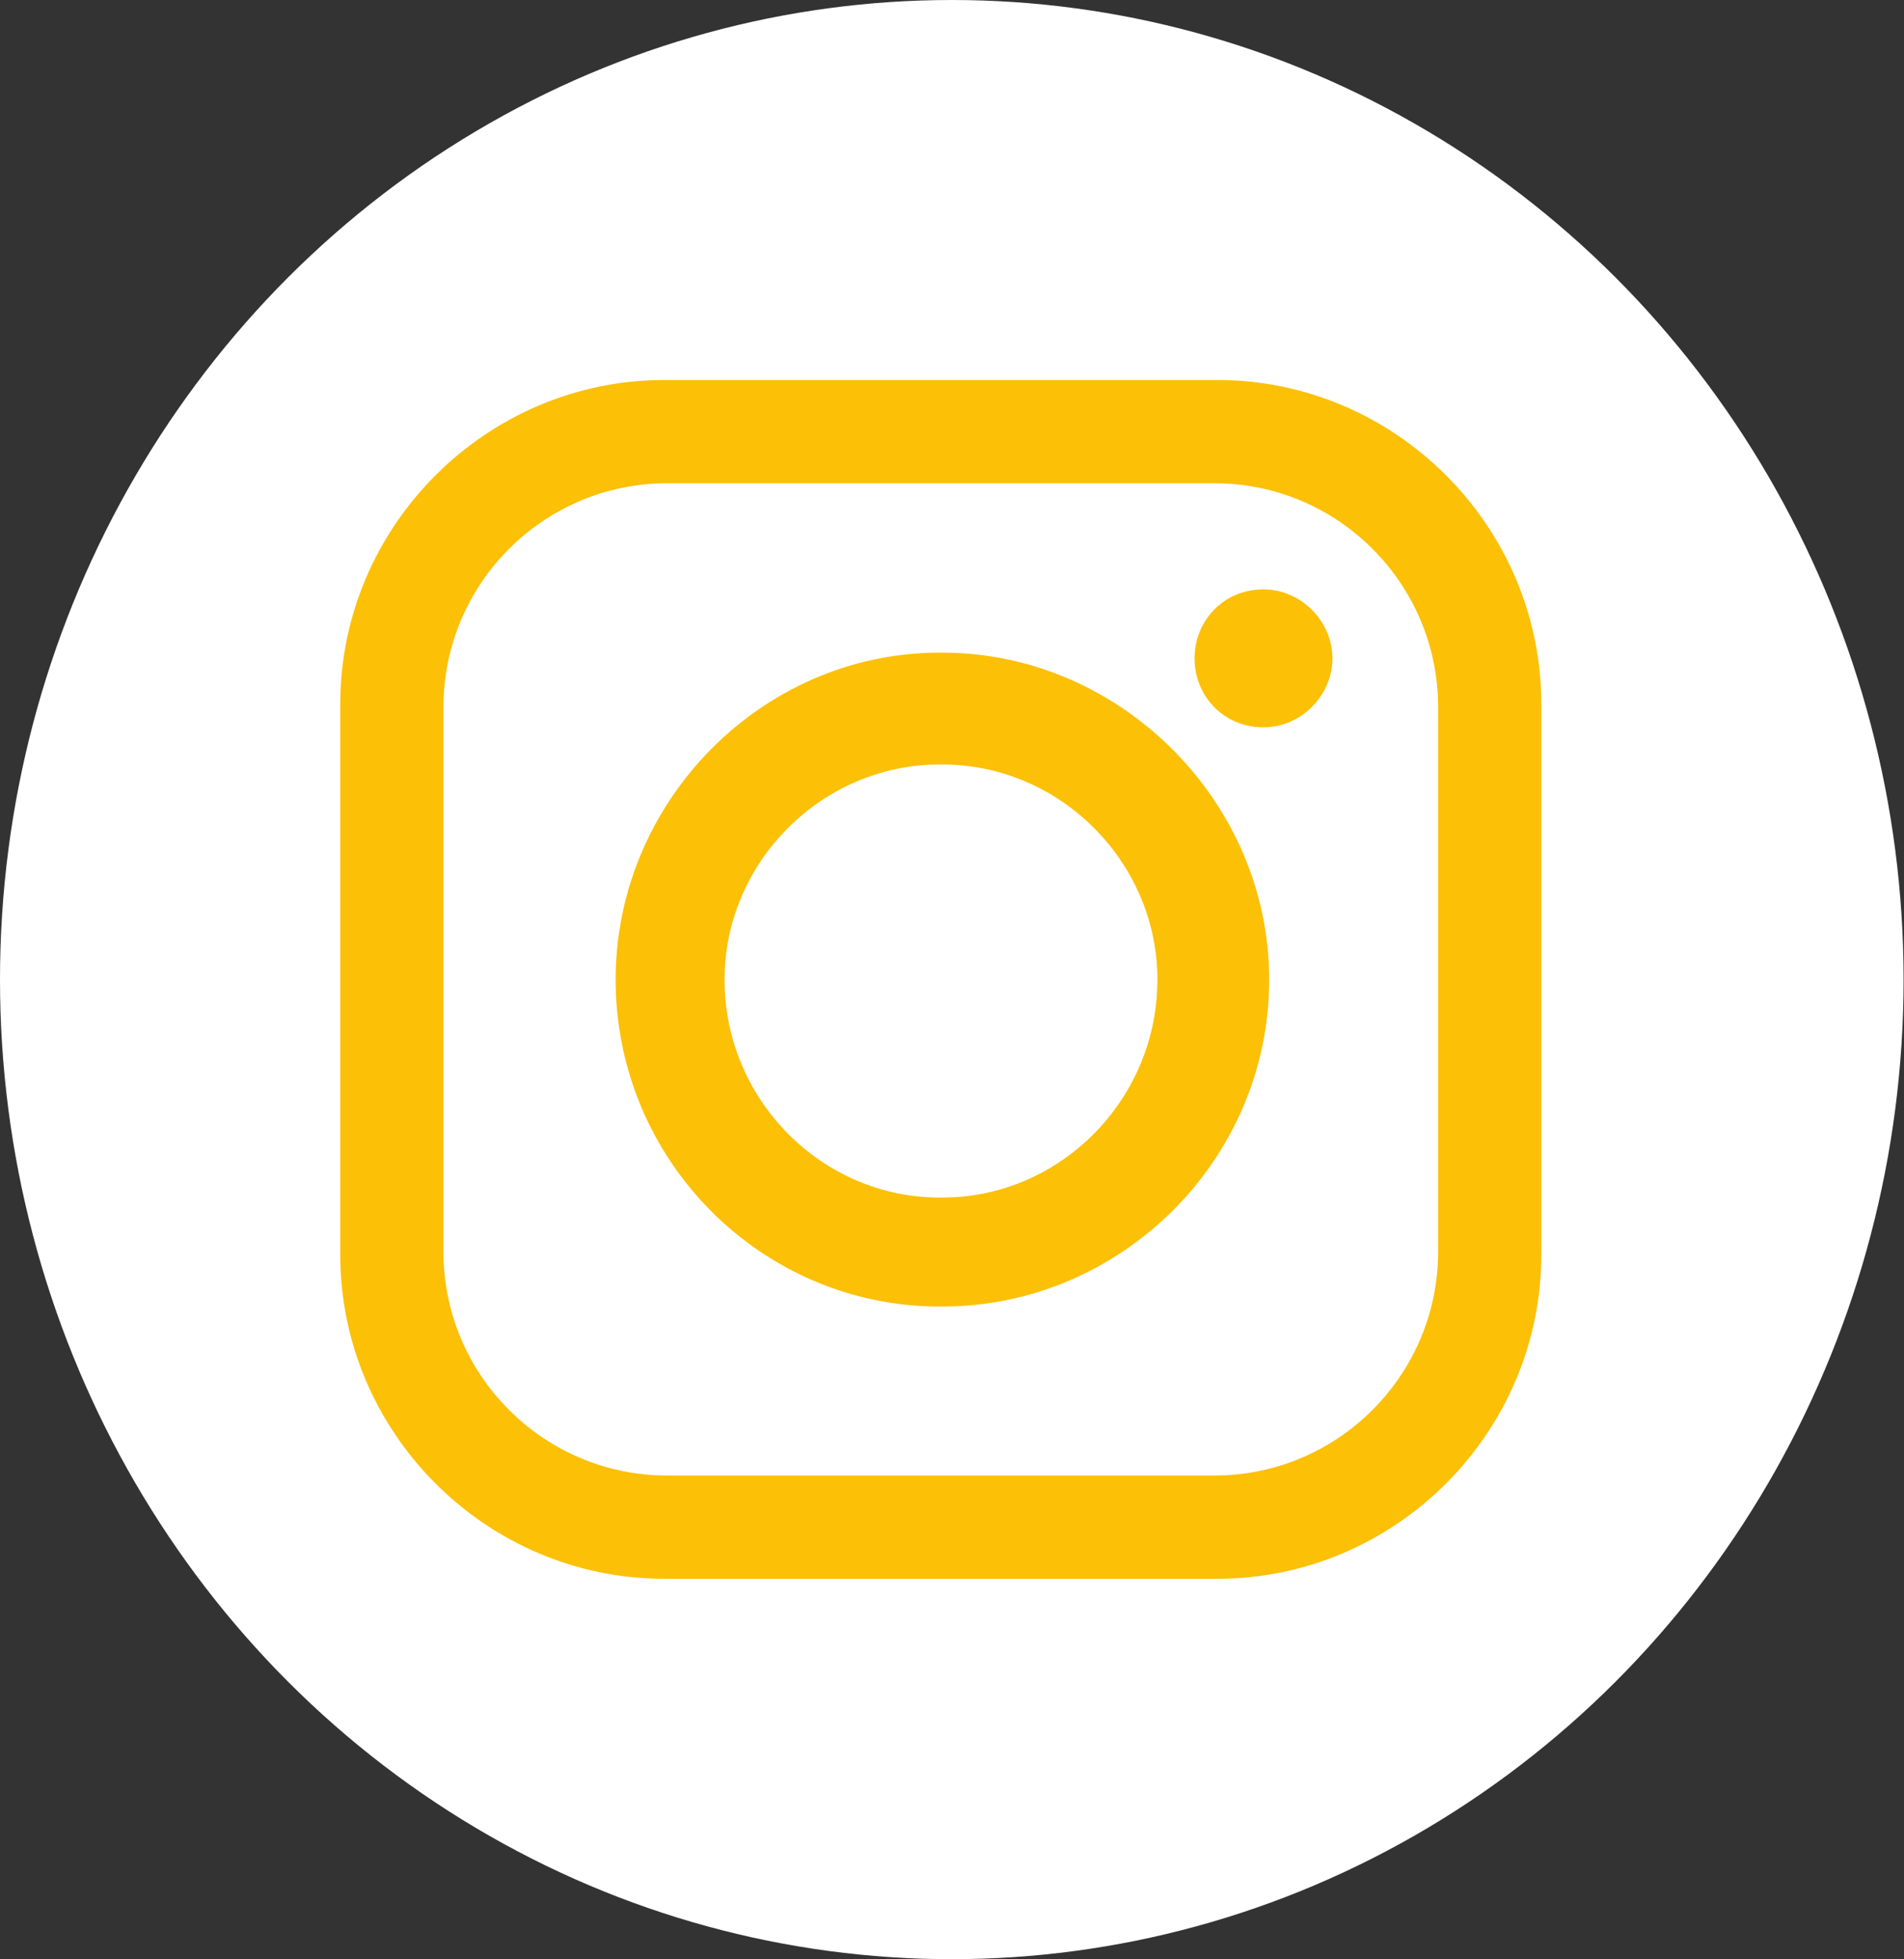
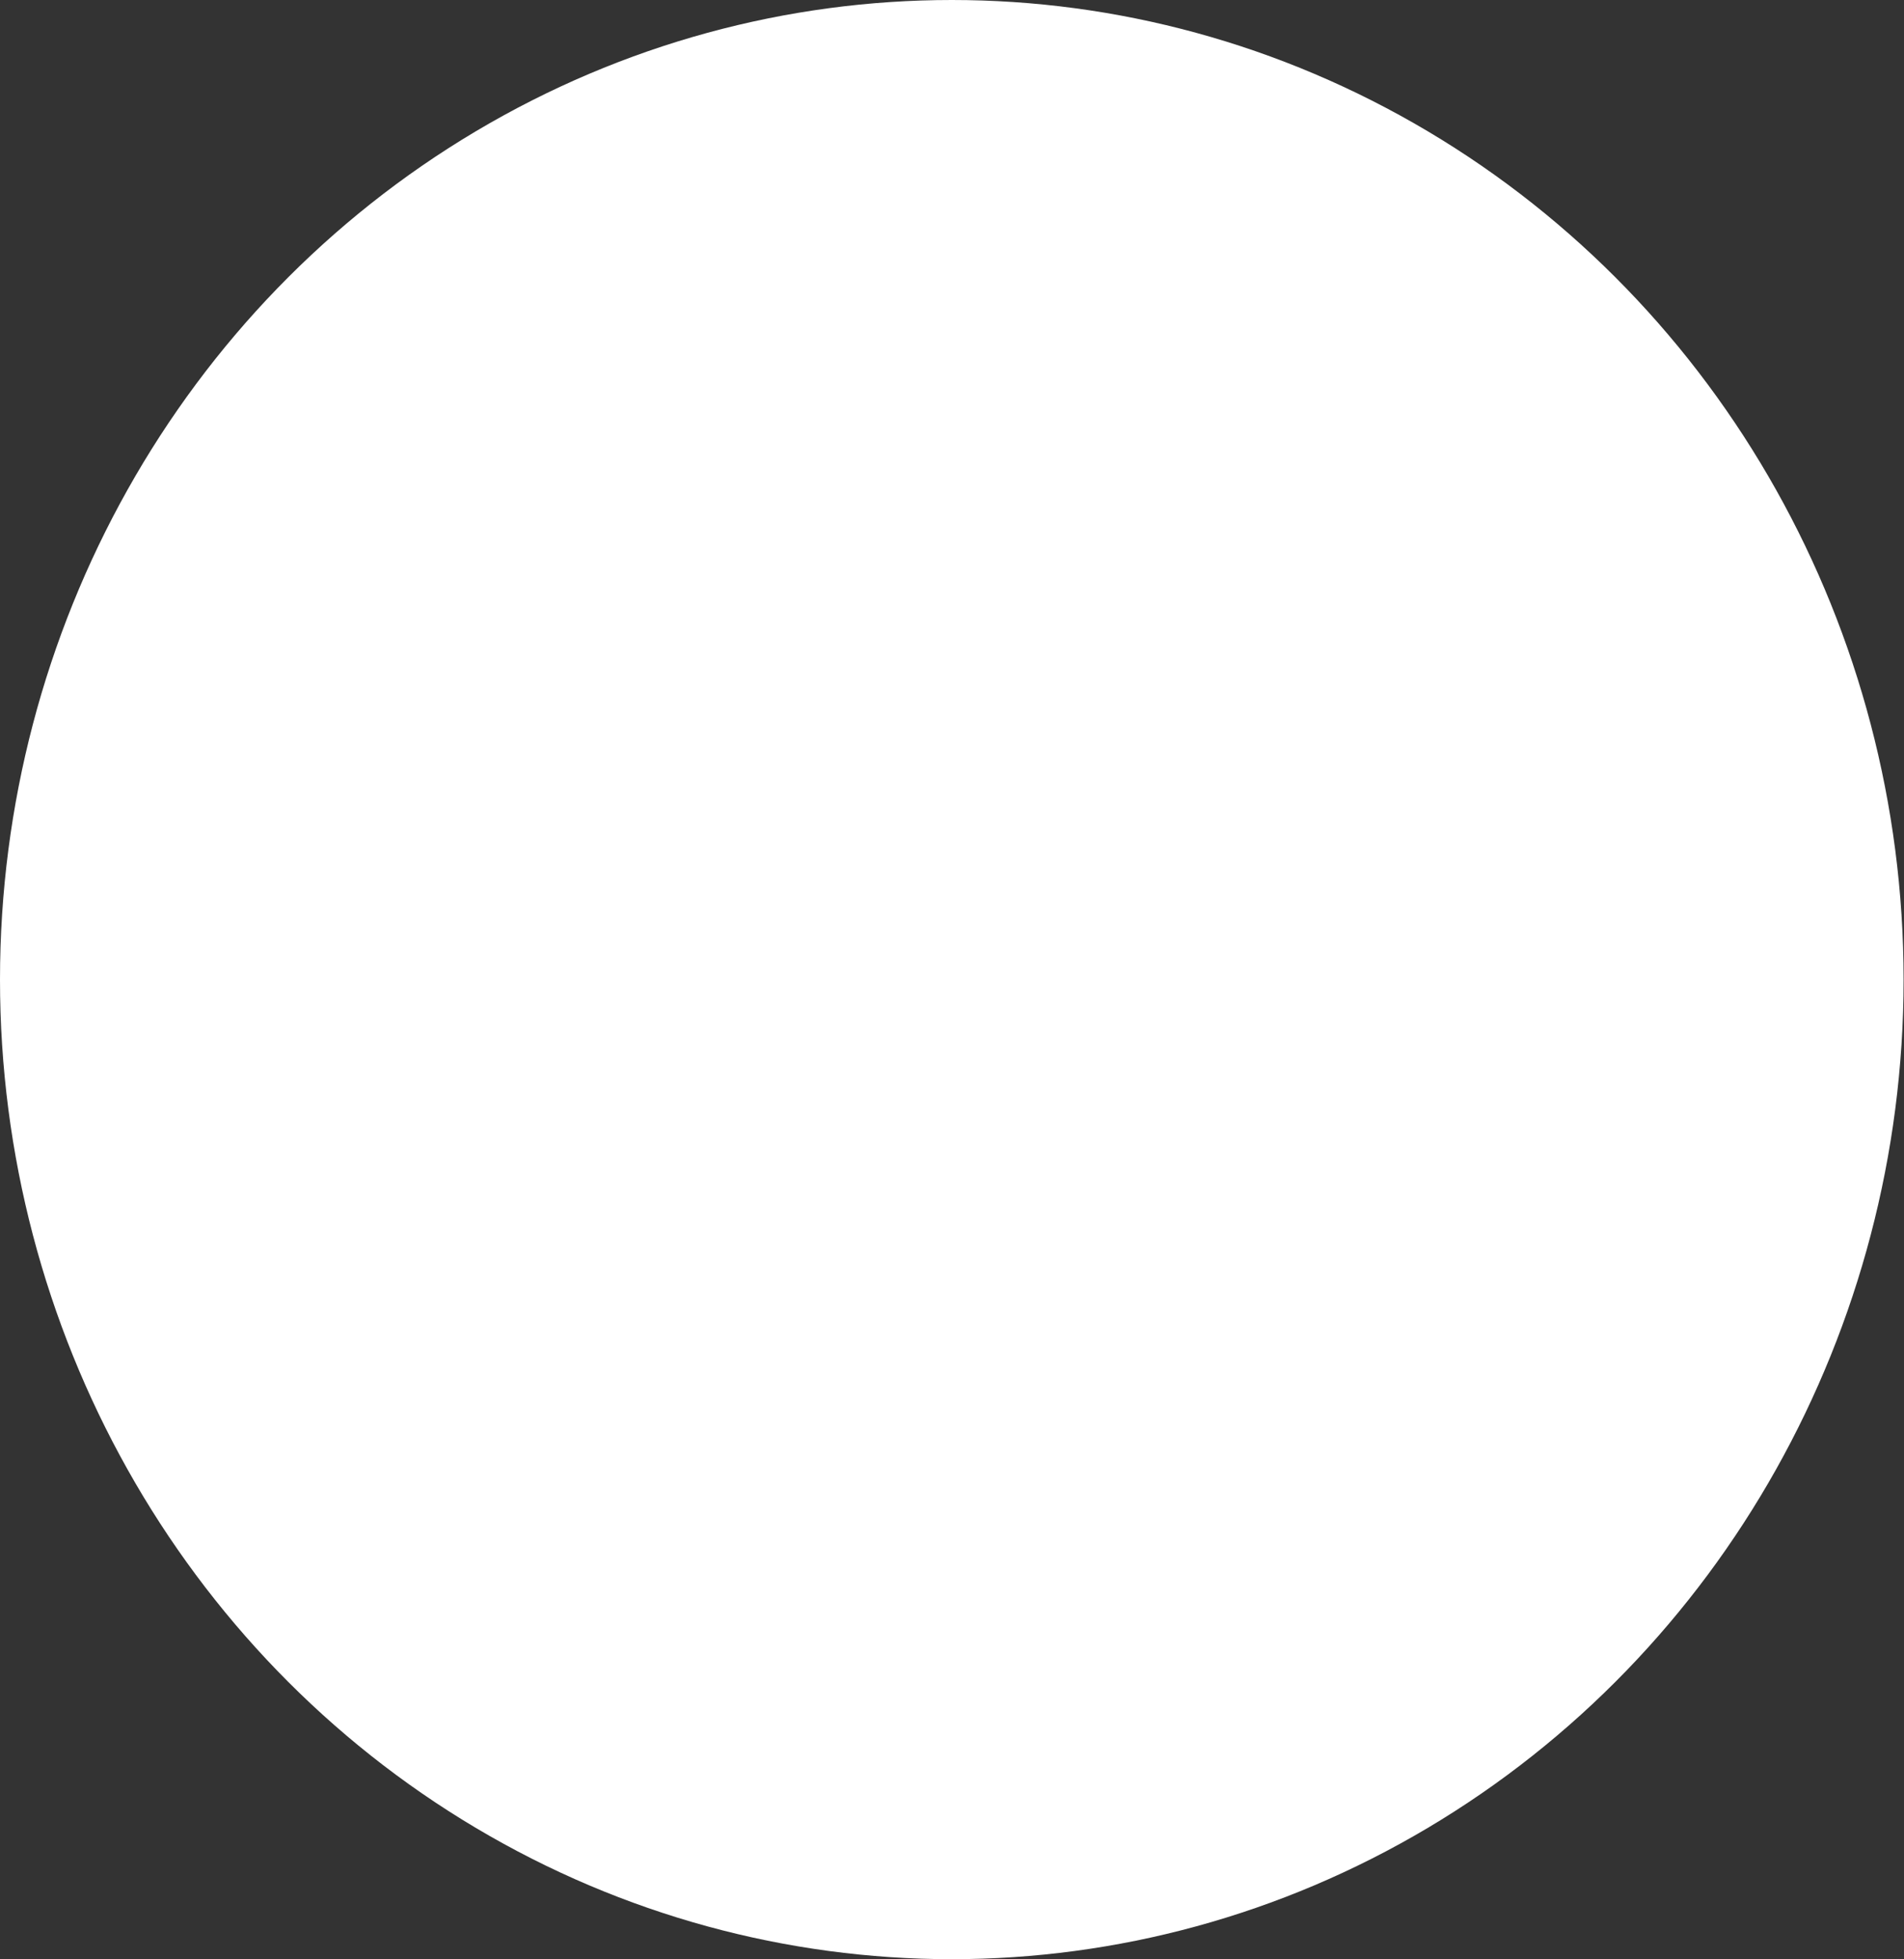
<svg xmlns="http://www.w3.org/2000/svg" id="Livello_2" data-name="Livello 2" viewBox="0 0 46.67 48">
  <rect x="0" y="0" width="46.67" height="48" fill="#333333" stroke="none" />
  <g id="Livello_1-2" data-name="Livello 1">
    <g>
      <ellipse cx="23.33" cy="24" rx="23.33" ry="24" style="fill: #fff;" />
-       <path d="m16.28,9.31h13.56c4.36,0,7.94,3.58,7.94,7.94v13.49c0,4.36-3.58,7.94-7.94,7.94h-13.56c-4.36,0-7.94-3.58-7.94-7.94v-13.49c0-4.36,3.58-7.94,7.94-7.94h0Zm14.69,5.13h0c.91,0,1.69.77,1.69,1.69h0c0,.91-.77,1.69-1.69,1.69h0c-.98,0-1.69-.77-1.69-1.69h0c0-.91.7-1.69,1.69-1.69h0Zm-7.94,1.55h.07c4.36,0,8.01,3.65,8.01,8.01h0c0,4.43-3.65,8.01-8.01,8.01h-.07c-4.36,0-7.94-3.58-7.94-8.01h0c0-4.36,3.58-8.01,7.94-8.01h0Zm0,2.74h.07c2.88,0,5.27,2.39,5.27,5.27h0c0,2.95-2.39,5.34-5.27,5.34h-.07c-2.88,0-5.27-2.39-5.27-5.34h0c0-2.88,2.39-5.27,5.27-5.27h0Zm-6.68-6.89h13.42c3.02,0,5.48,2.46,5.48,5.48v13.35c0,3.02-2.46,5.48-5.48,5.48h-13.42c-3.02,0-5.48-2.46-5.48-5.48v-13.35c0-3.02,2.46-5.48,5.48-5.48h0Z" style="fill: #fcc006; fill-rule: evenodd;" />
    </g>
  </g>
</svg>